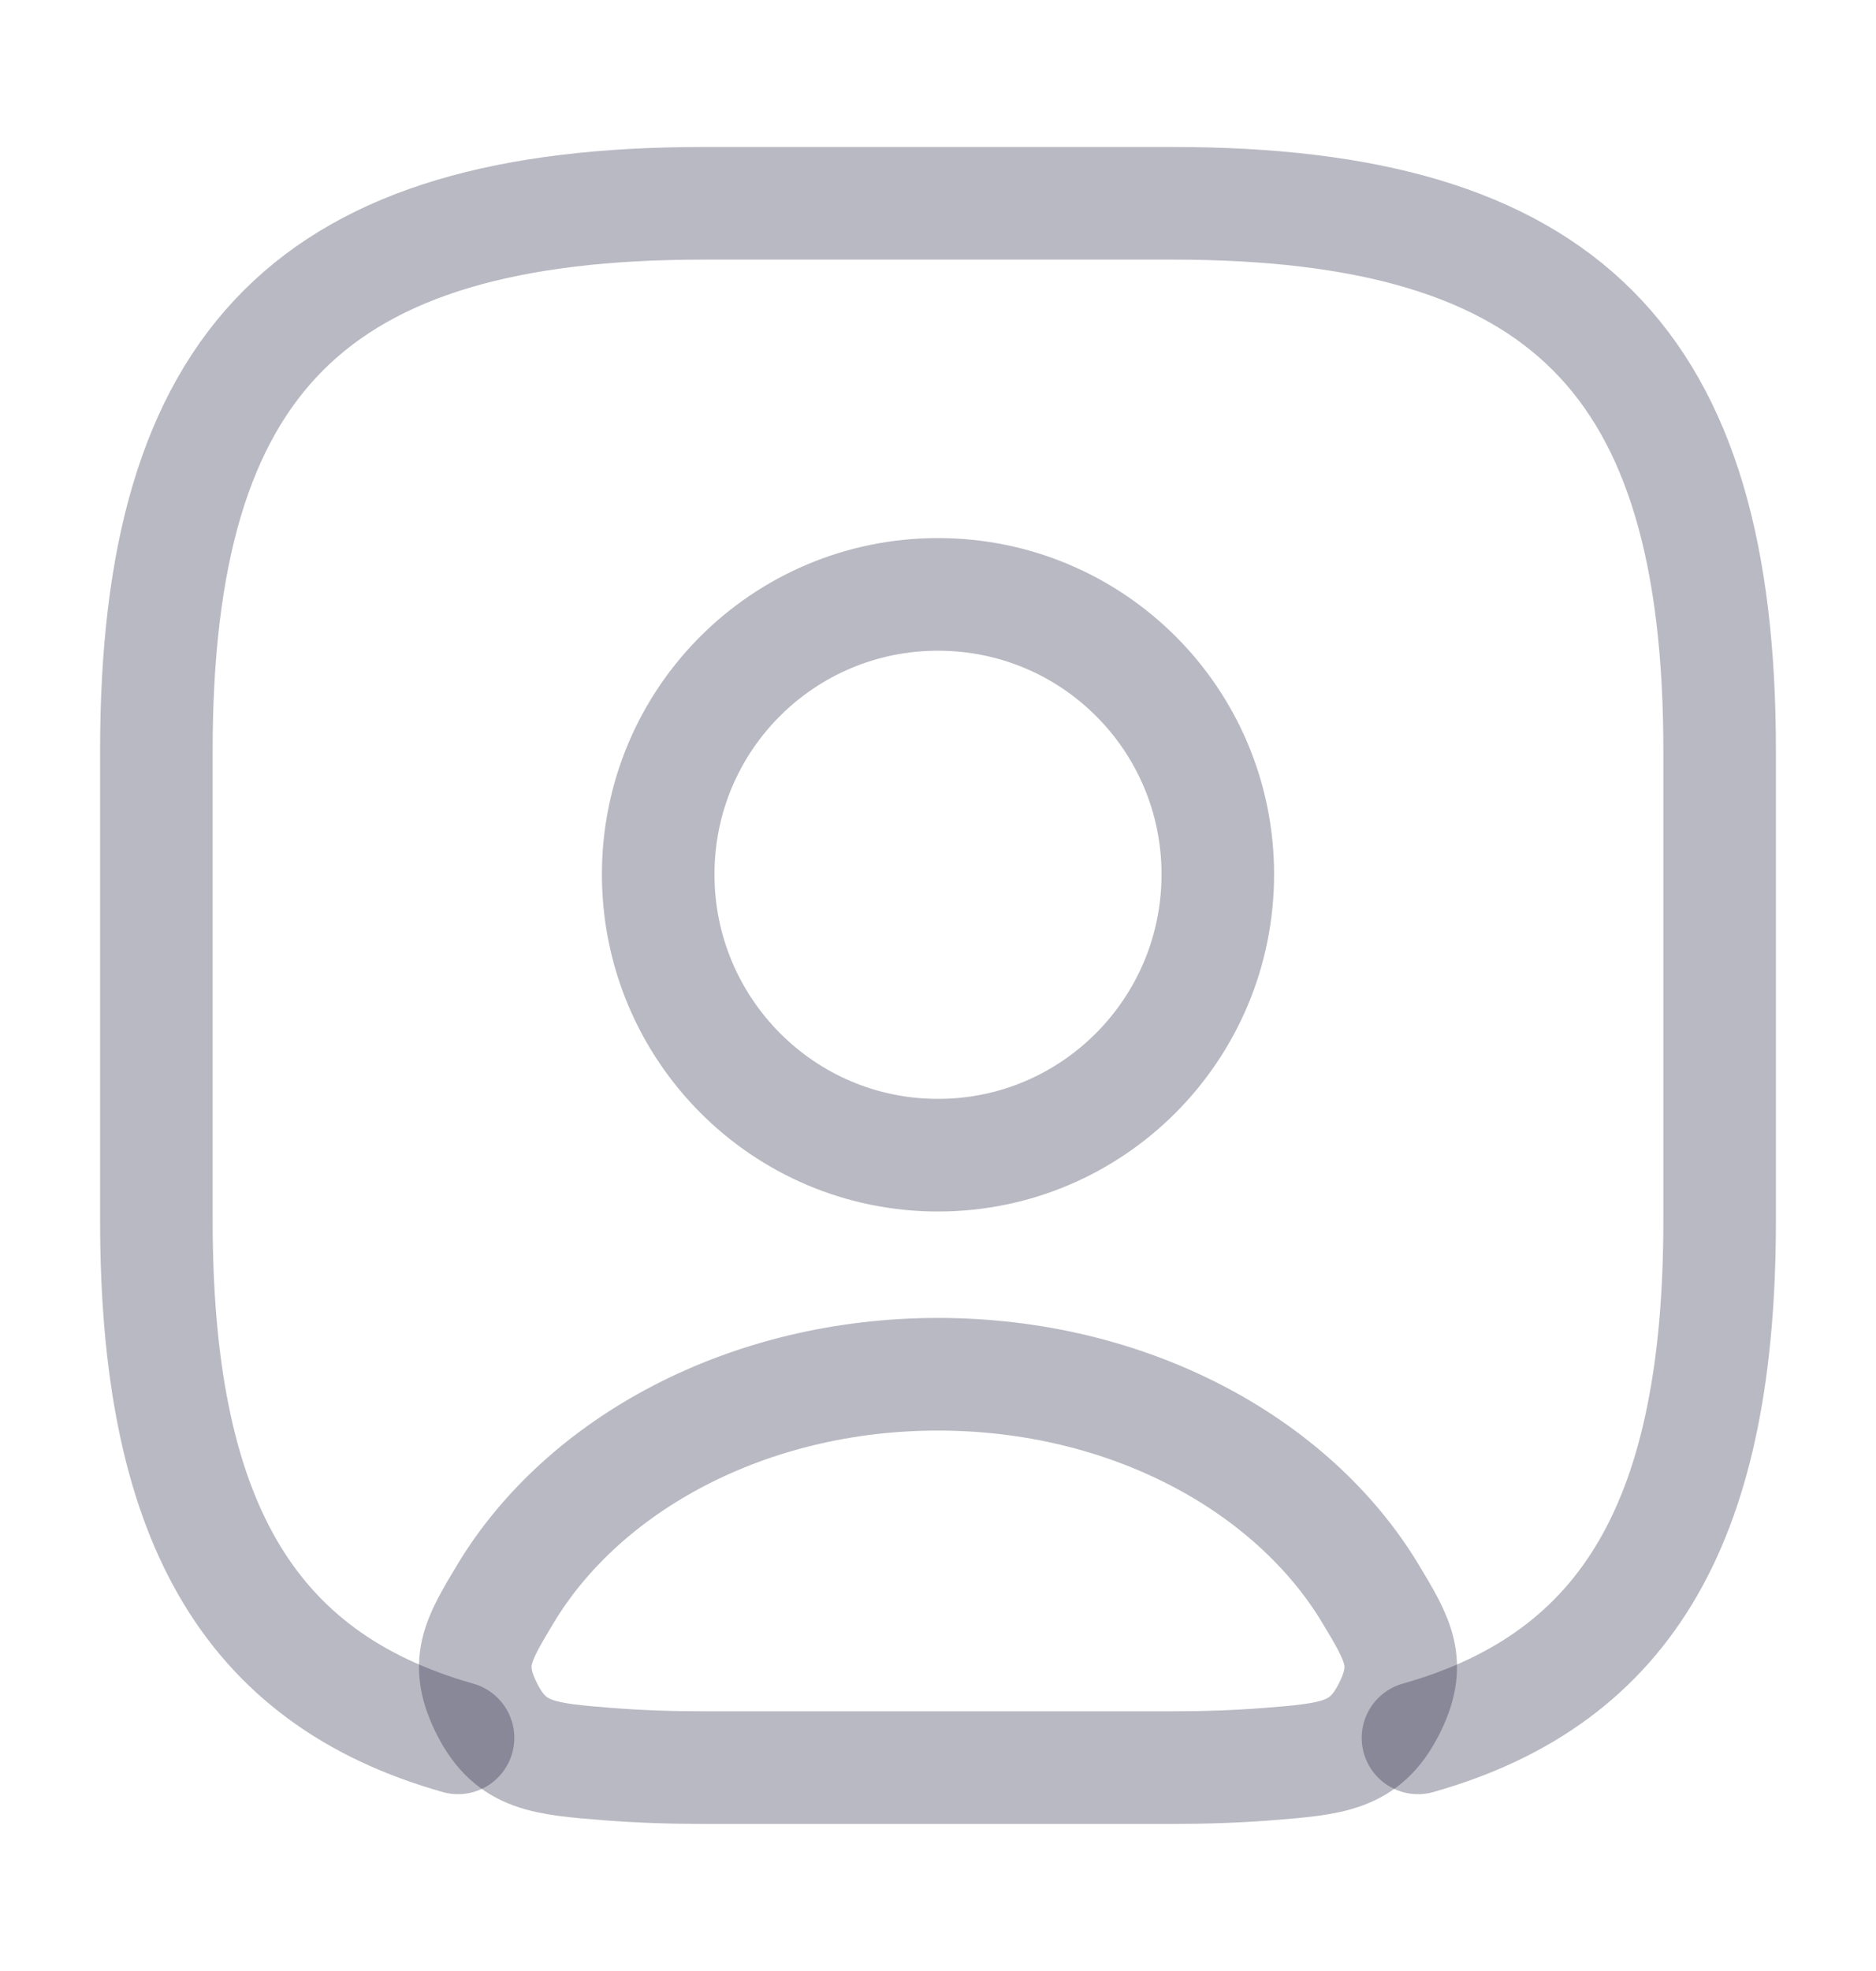
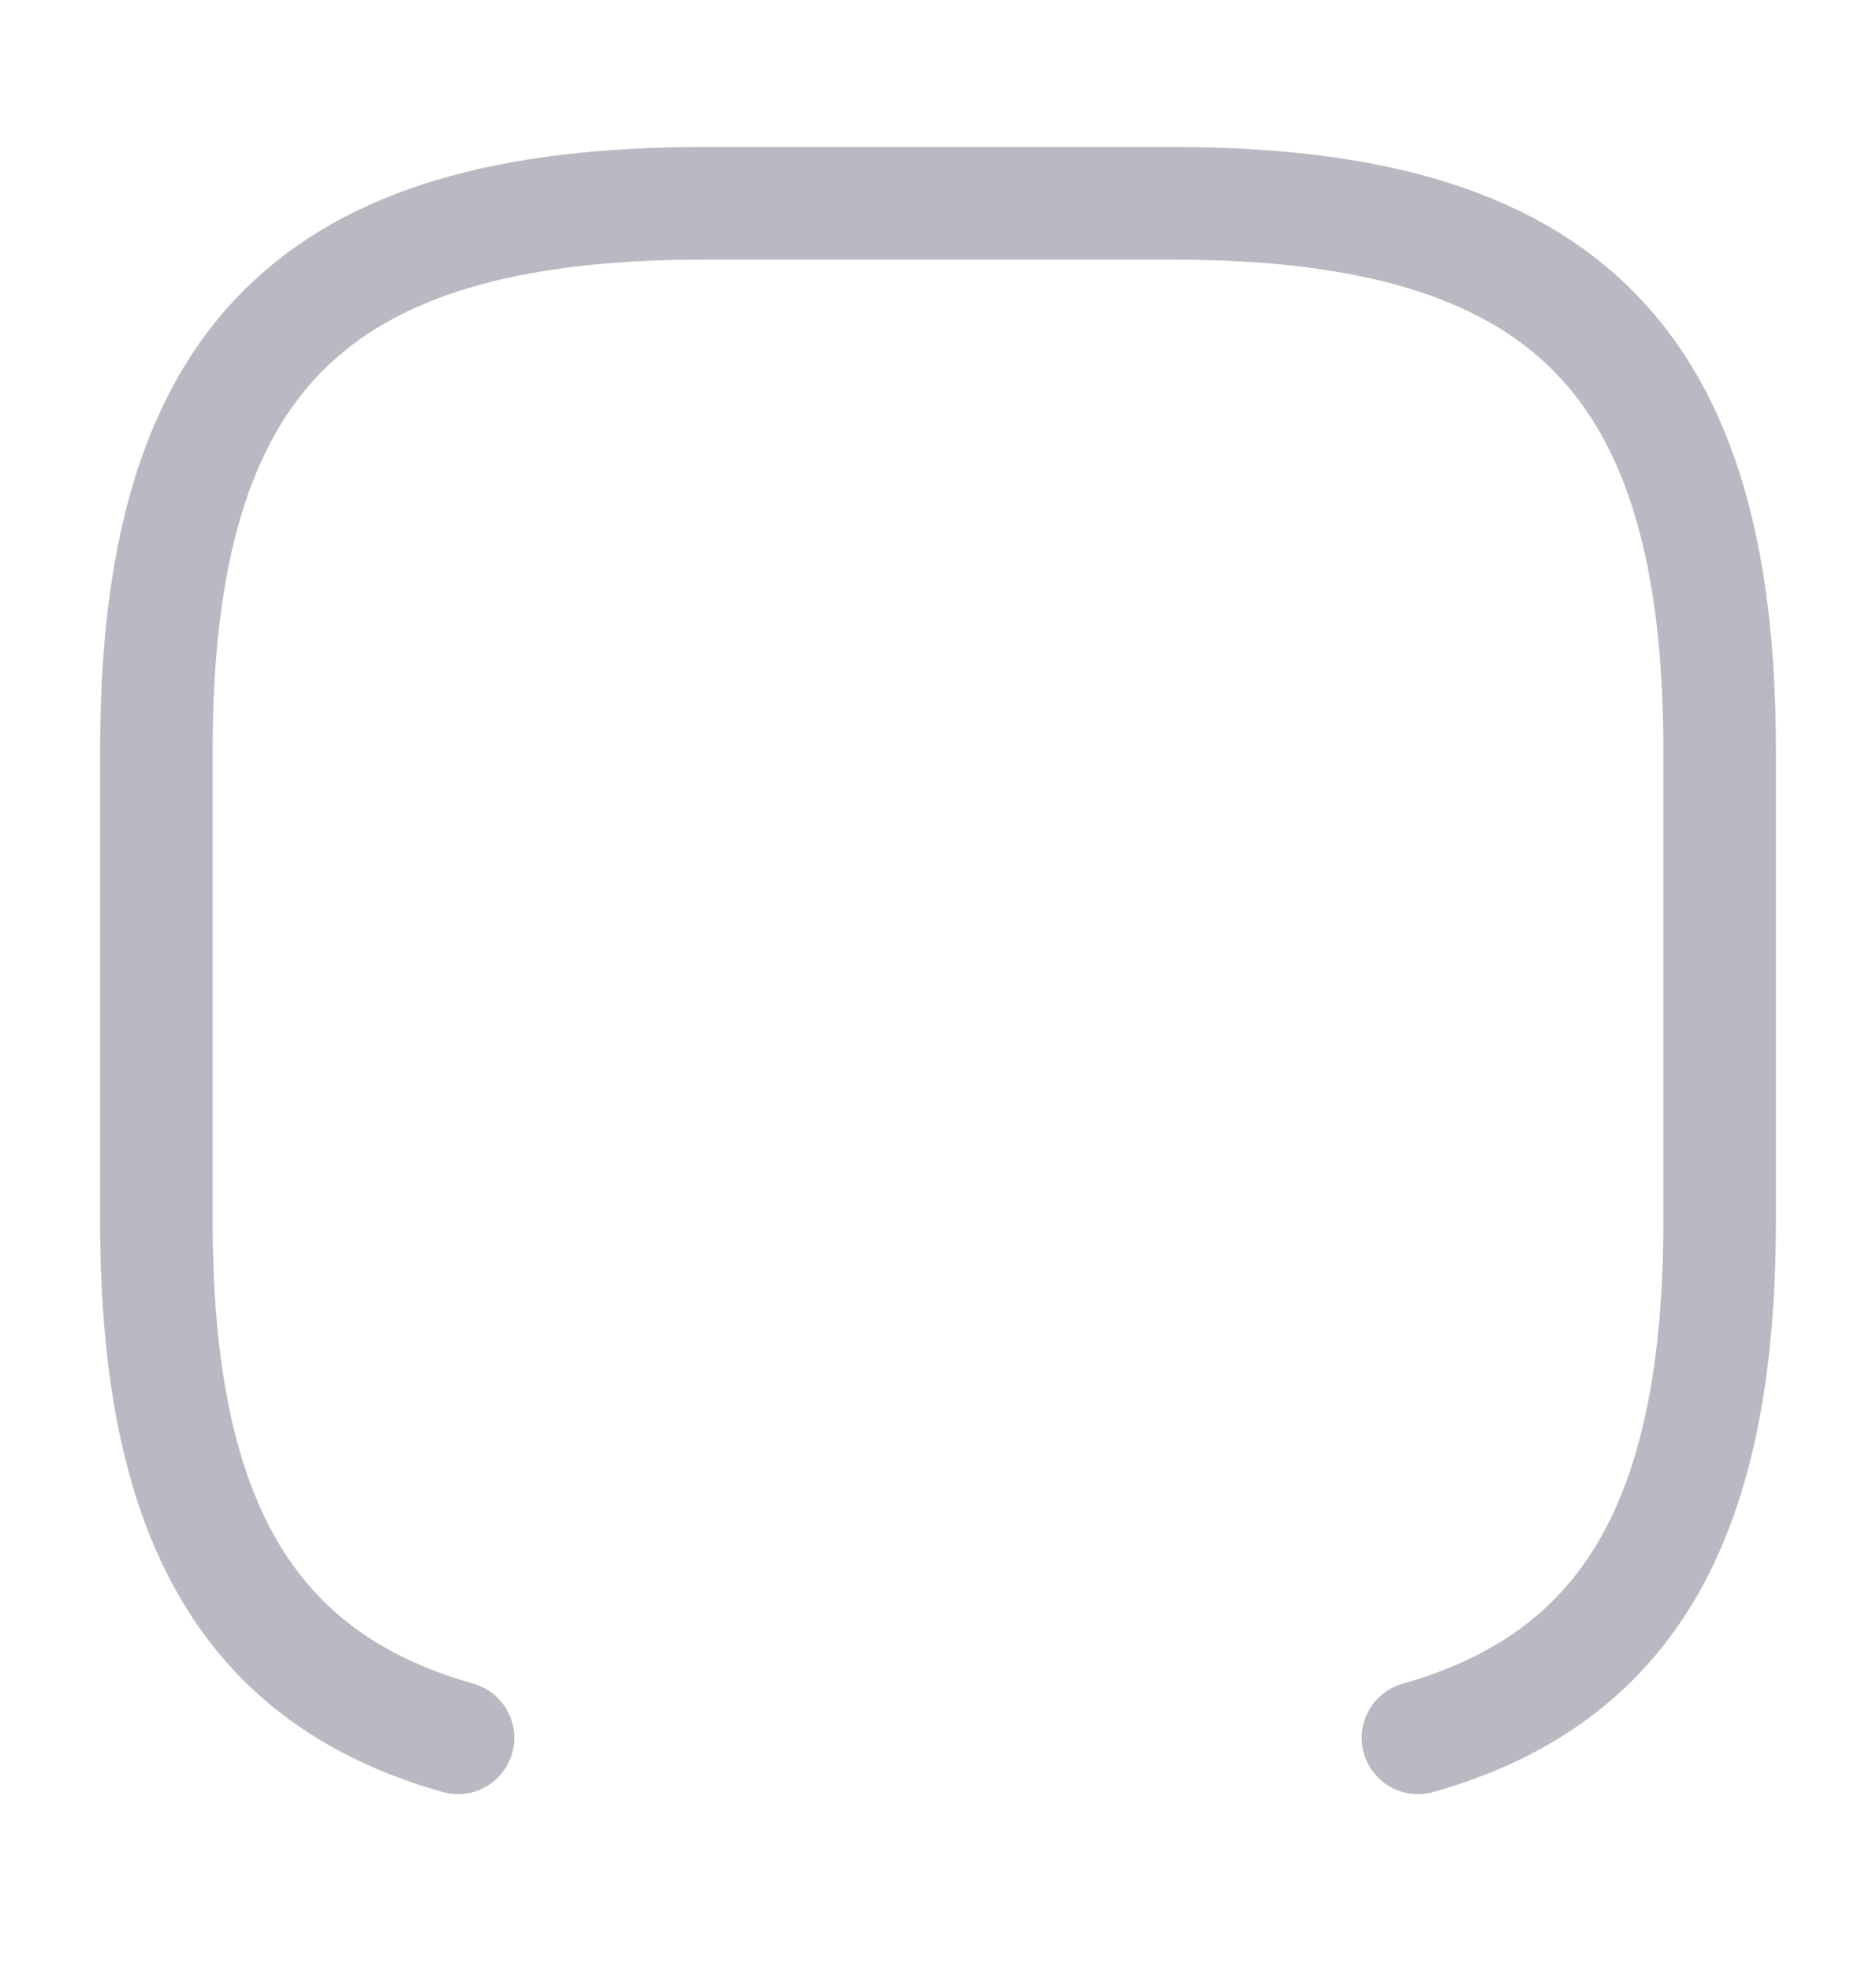
<svg xmlns="http://www.w3.org/2000/svg" width="20" height="21" viewBox="0 0 20 21" fill="none">
-   <path d="M14.611 16.981C14.909 17.476 15.058 17.723 14.803 18.219C14.548 18.714 14.203 18.741 13.513 18.796C13.193 18.821 12.856 18.833 12.5 18.833H7.5C7.144 18.833 6.807 18.821 6.487 18.796C5.797 18.741 5.452 18.714 5.197 18.219C4.942 17.723 5.091 17.476 5.389 16.981C6.223 15.595 7.976 14.642 10 14.642C12.024 14.642 13.777 15.595 14.611 16.981Z" stroke="#161637" stroke-opacity="0.3" stroke-width="1.2" stroke-linecap="round" stroke-linejoin="round" />
  <path d="M4.883 18.516C2.617 17.875 1.667 16.15 1.667 13V8C1.667 3.833 3.333 2.166 7.5 2.166H12.5C16.667 2.166 18.333 3.833 18.333 8V13C18.333 16.15 17.383 17.875 15.117 18.516" stroke="#161637" stroke-opacity="0.3" stroke-width="1.2" stroke-linecap="round" stroke-linejoin="round" />
-   <path d="M12.983 9.316C12.983 10.966 11.65 12.308 10 12.308C8.35 12.308 7.017 10.966 7.017 9.316C7.017 7.666 8.35 6.333 10 6.333C11.65 6.333 12.983 7.666 12.983 9.316Z" stroke="#161637" stroke-opacity="0.3" stroke-width="1.2" stroke-linecap="round" stroke-linejoin="round" />
</svg>